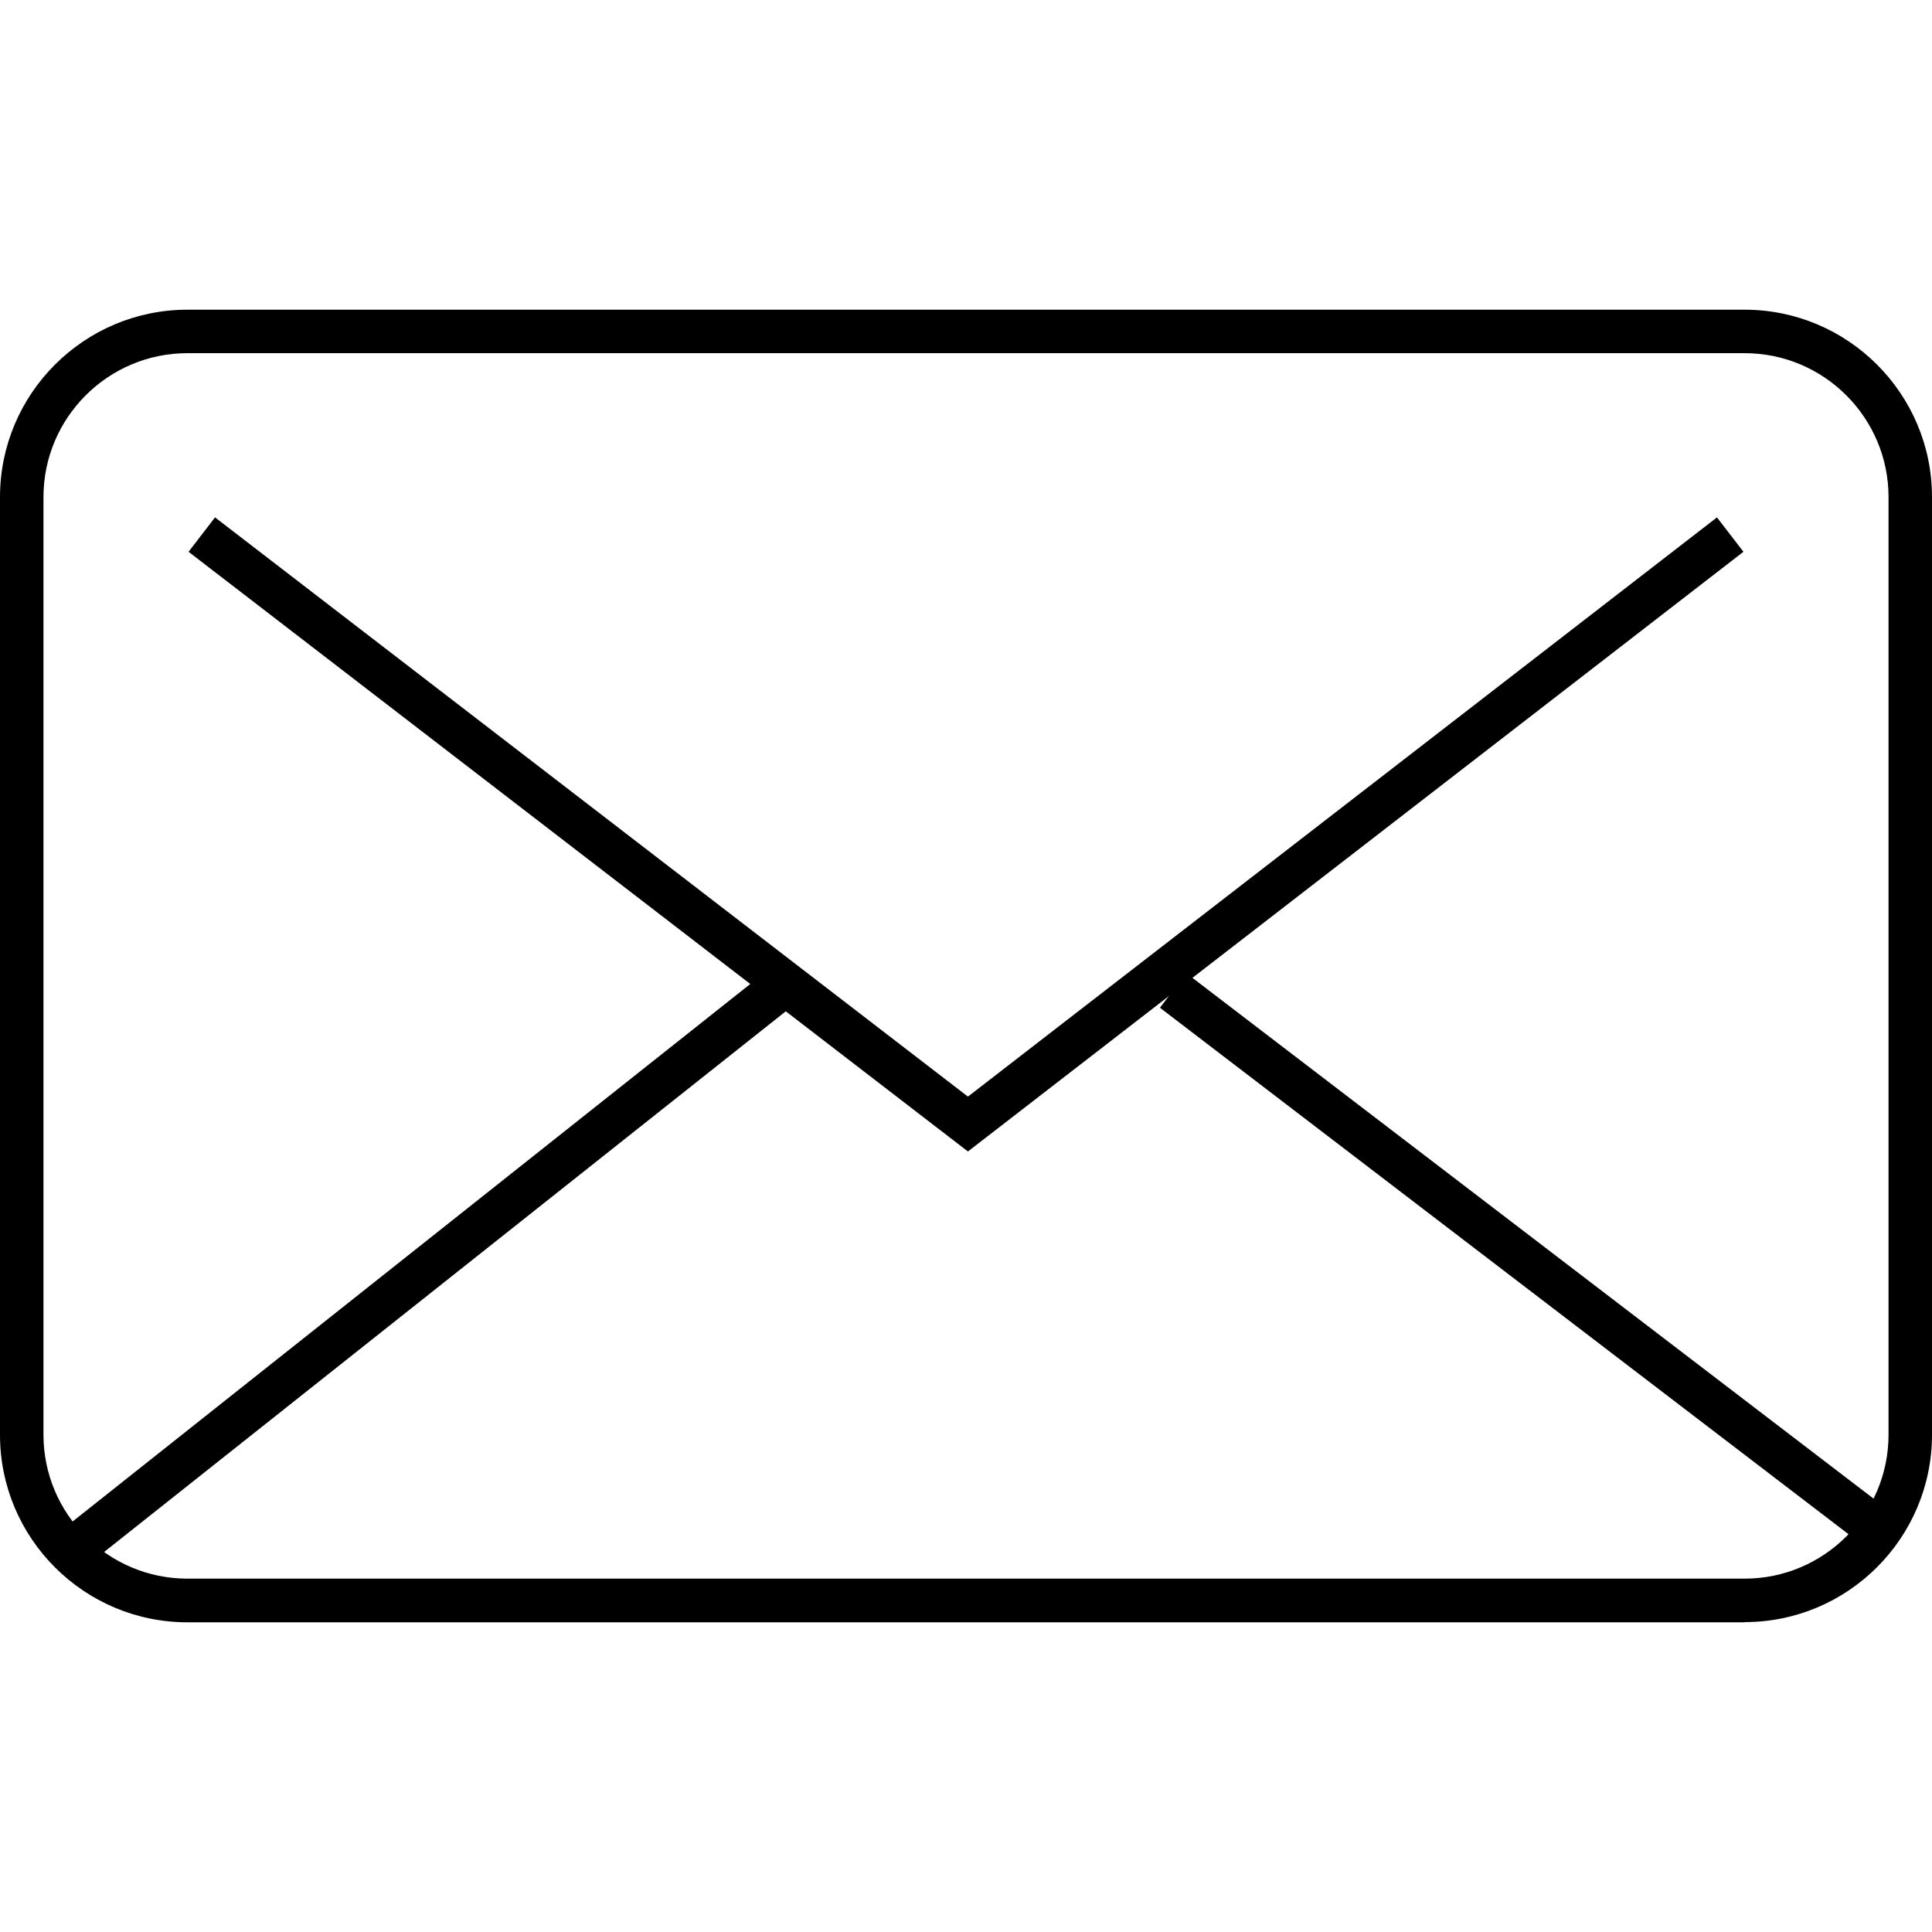
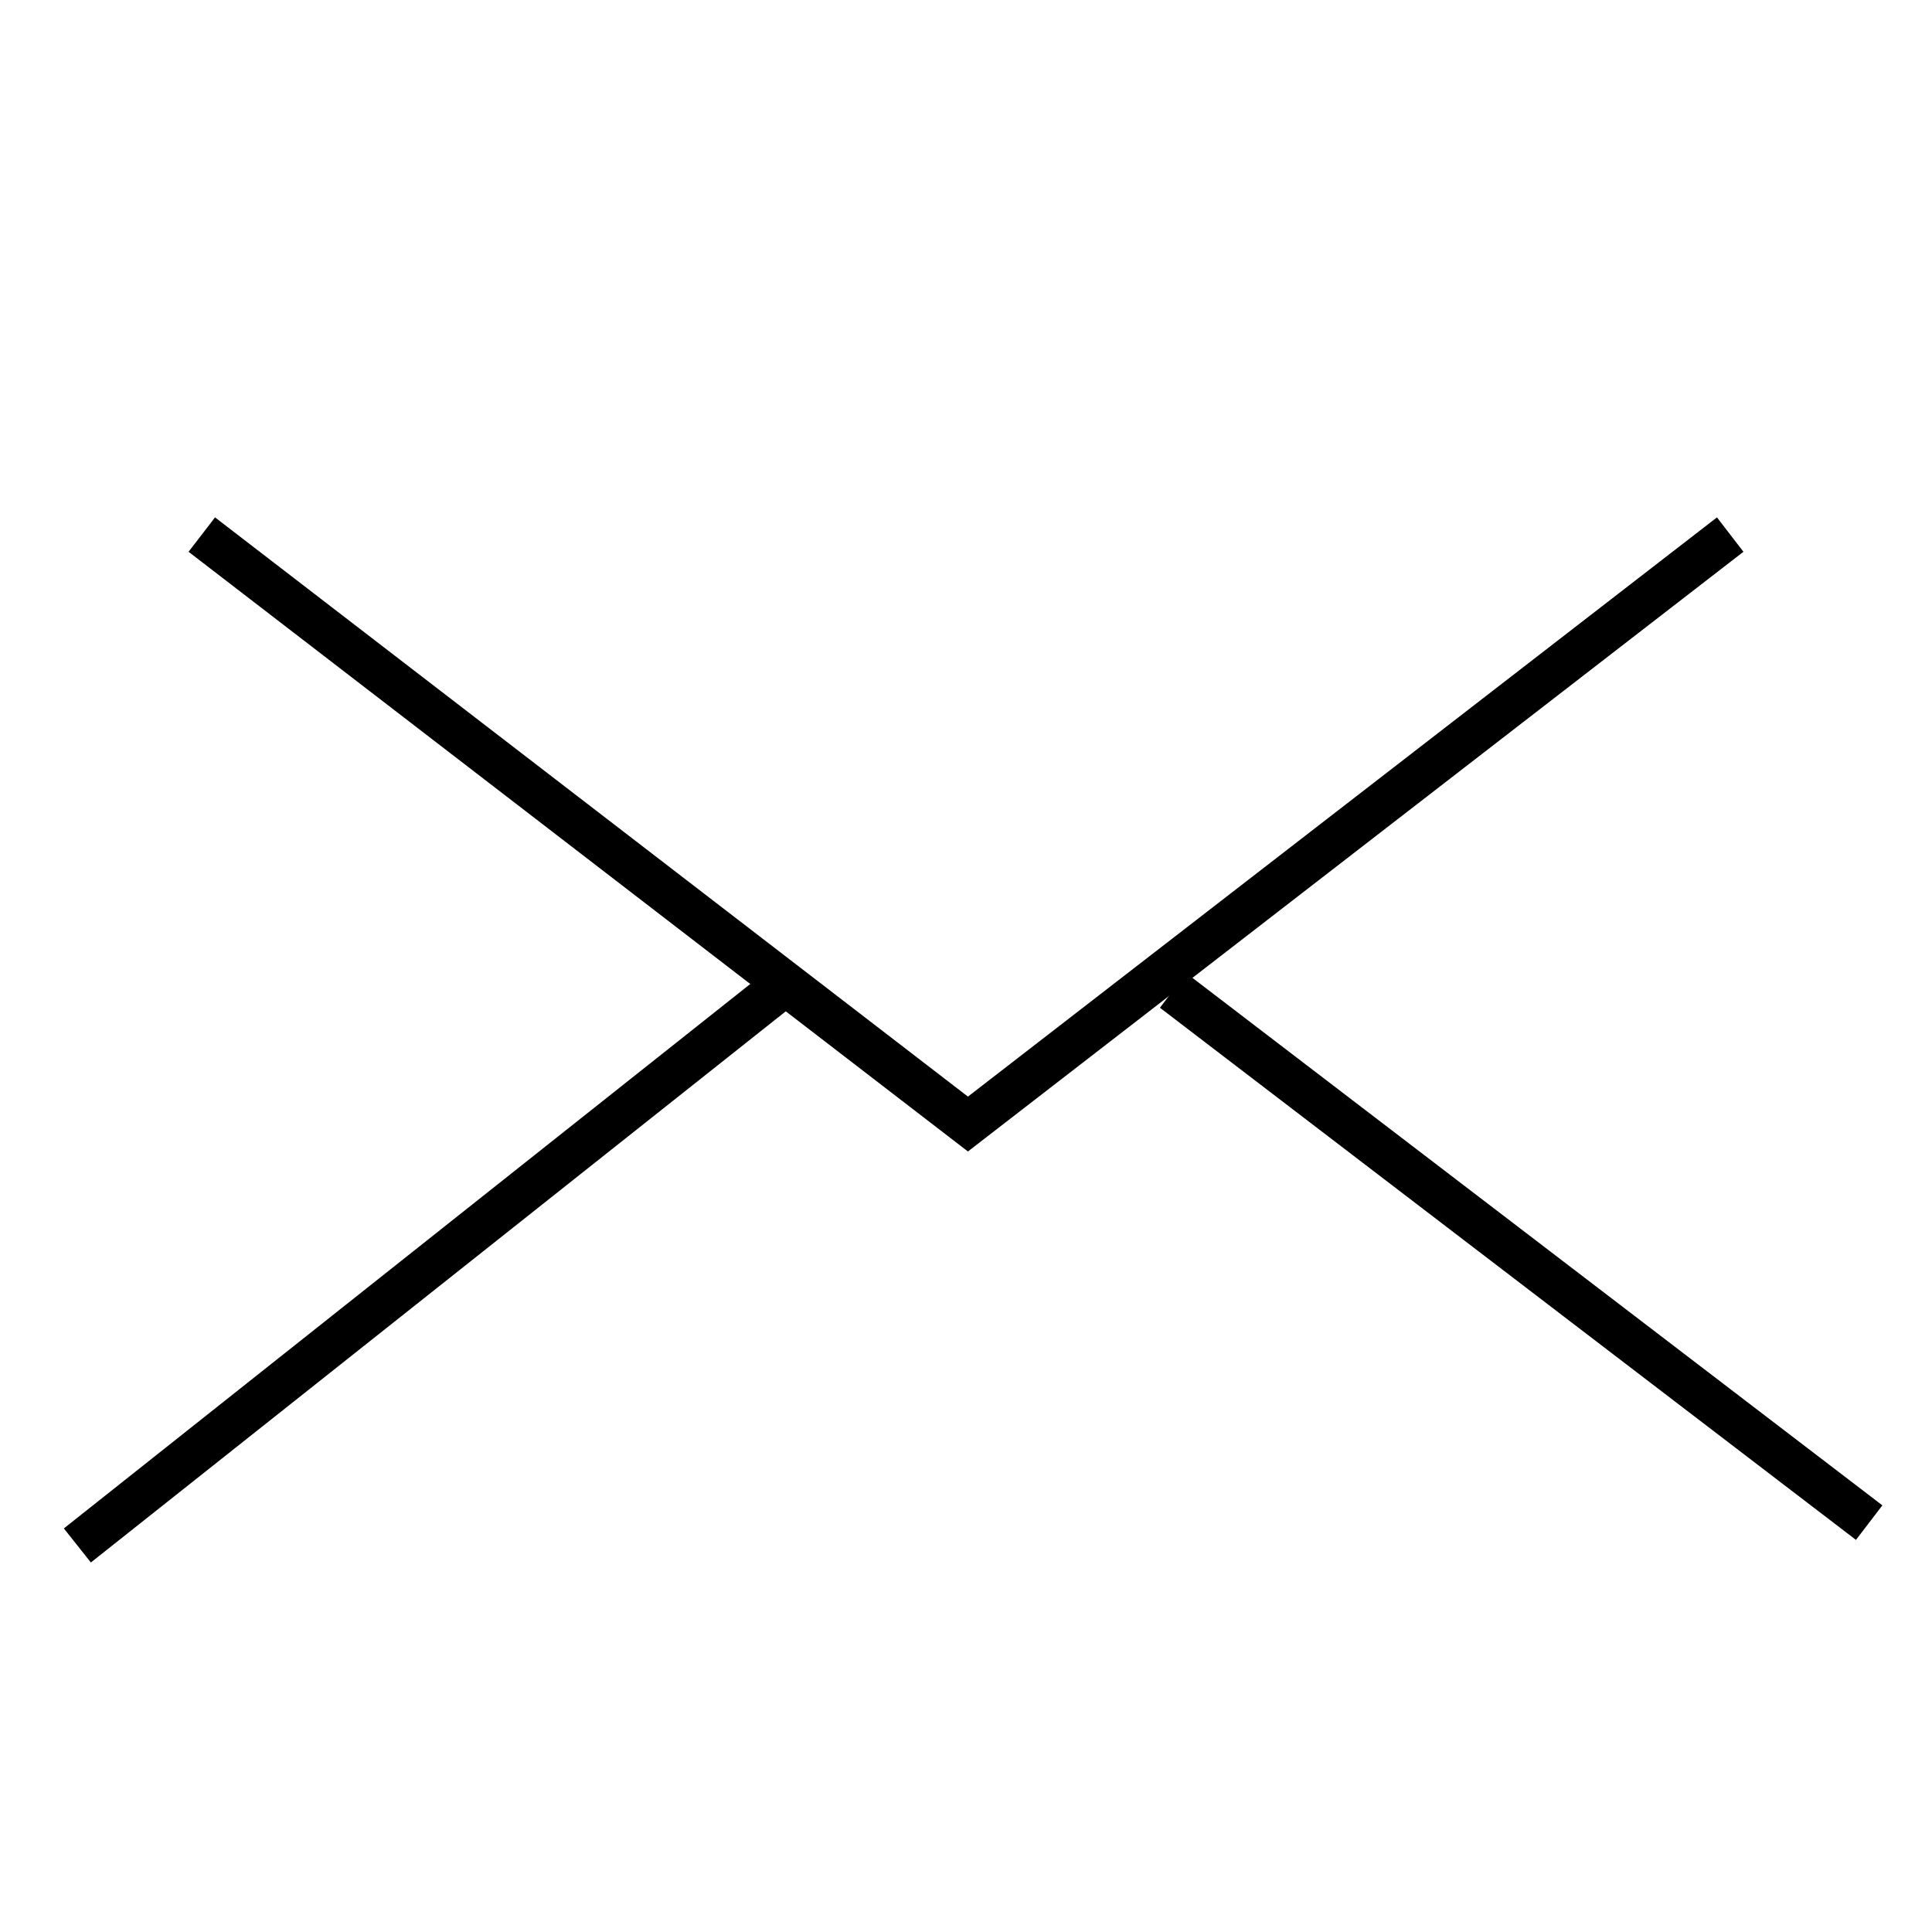
<svg xmlns="http://www.w3.org/2000/svg" id="Layer_1" viewBox="0 0 100 100">
-   <path d="m90.3,83.97H9.7c-5.35,0-9.7-4.35-9.7-9.7V25.73c0-5.35,4.35-9.7,9.7-9.7h80.6c5.35,0,9.7,4.35,9.7,9.7v48.53c0,5.35-4.35,9.7-9.7,9.7ZM9.7,18.28c-4.11,0-7.45,3.34-7.45,7.45v48.53c0,4.11,3.34,7.45,7.45,7.45h80.6c4.11,0,7.45-3.34,7.45-7.45V25.73c0-4.11-3.34-7.45-7.45-7.45H9.7Z" />
  <polygon points="50.1 59.6 9.76 28.56 11.13 26.78 50.1 56.76 88.87 26.78 90.24 28.56 50.1 59.6" />
  <rect x="77.61" y="42.37" width="2.25" height="45.35" transform="translate(-20.76 88.08) rotate(-52.6)" />
  <rect x="-1.02" y="64.44" width="46.42" height="2.25" transform="translate(-35.94 27.99) rotate(-38.42)" />
</svg>